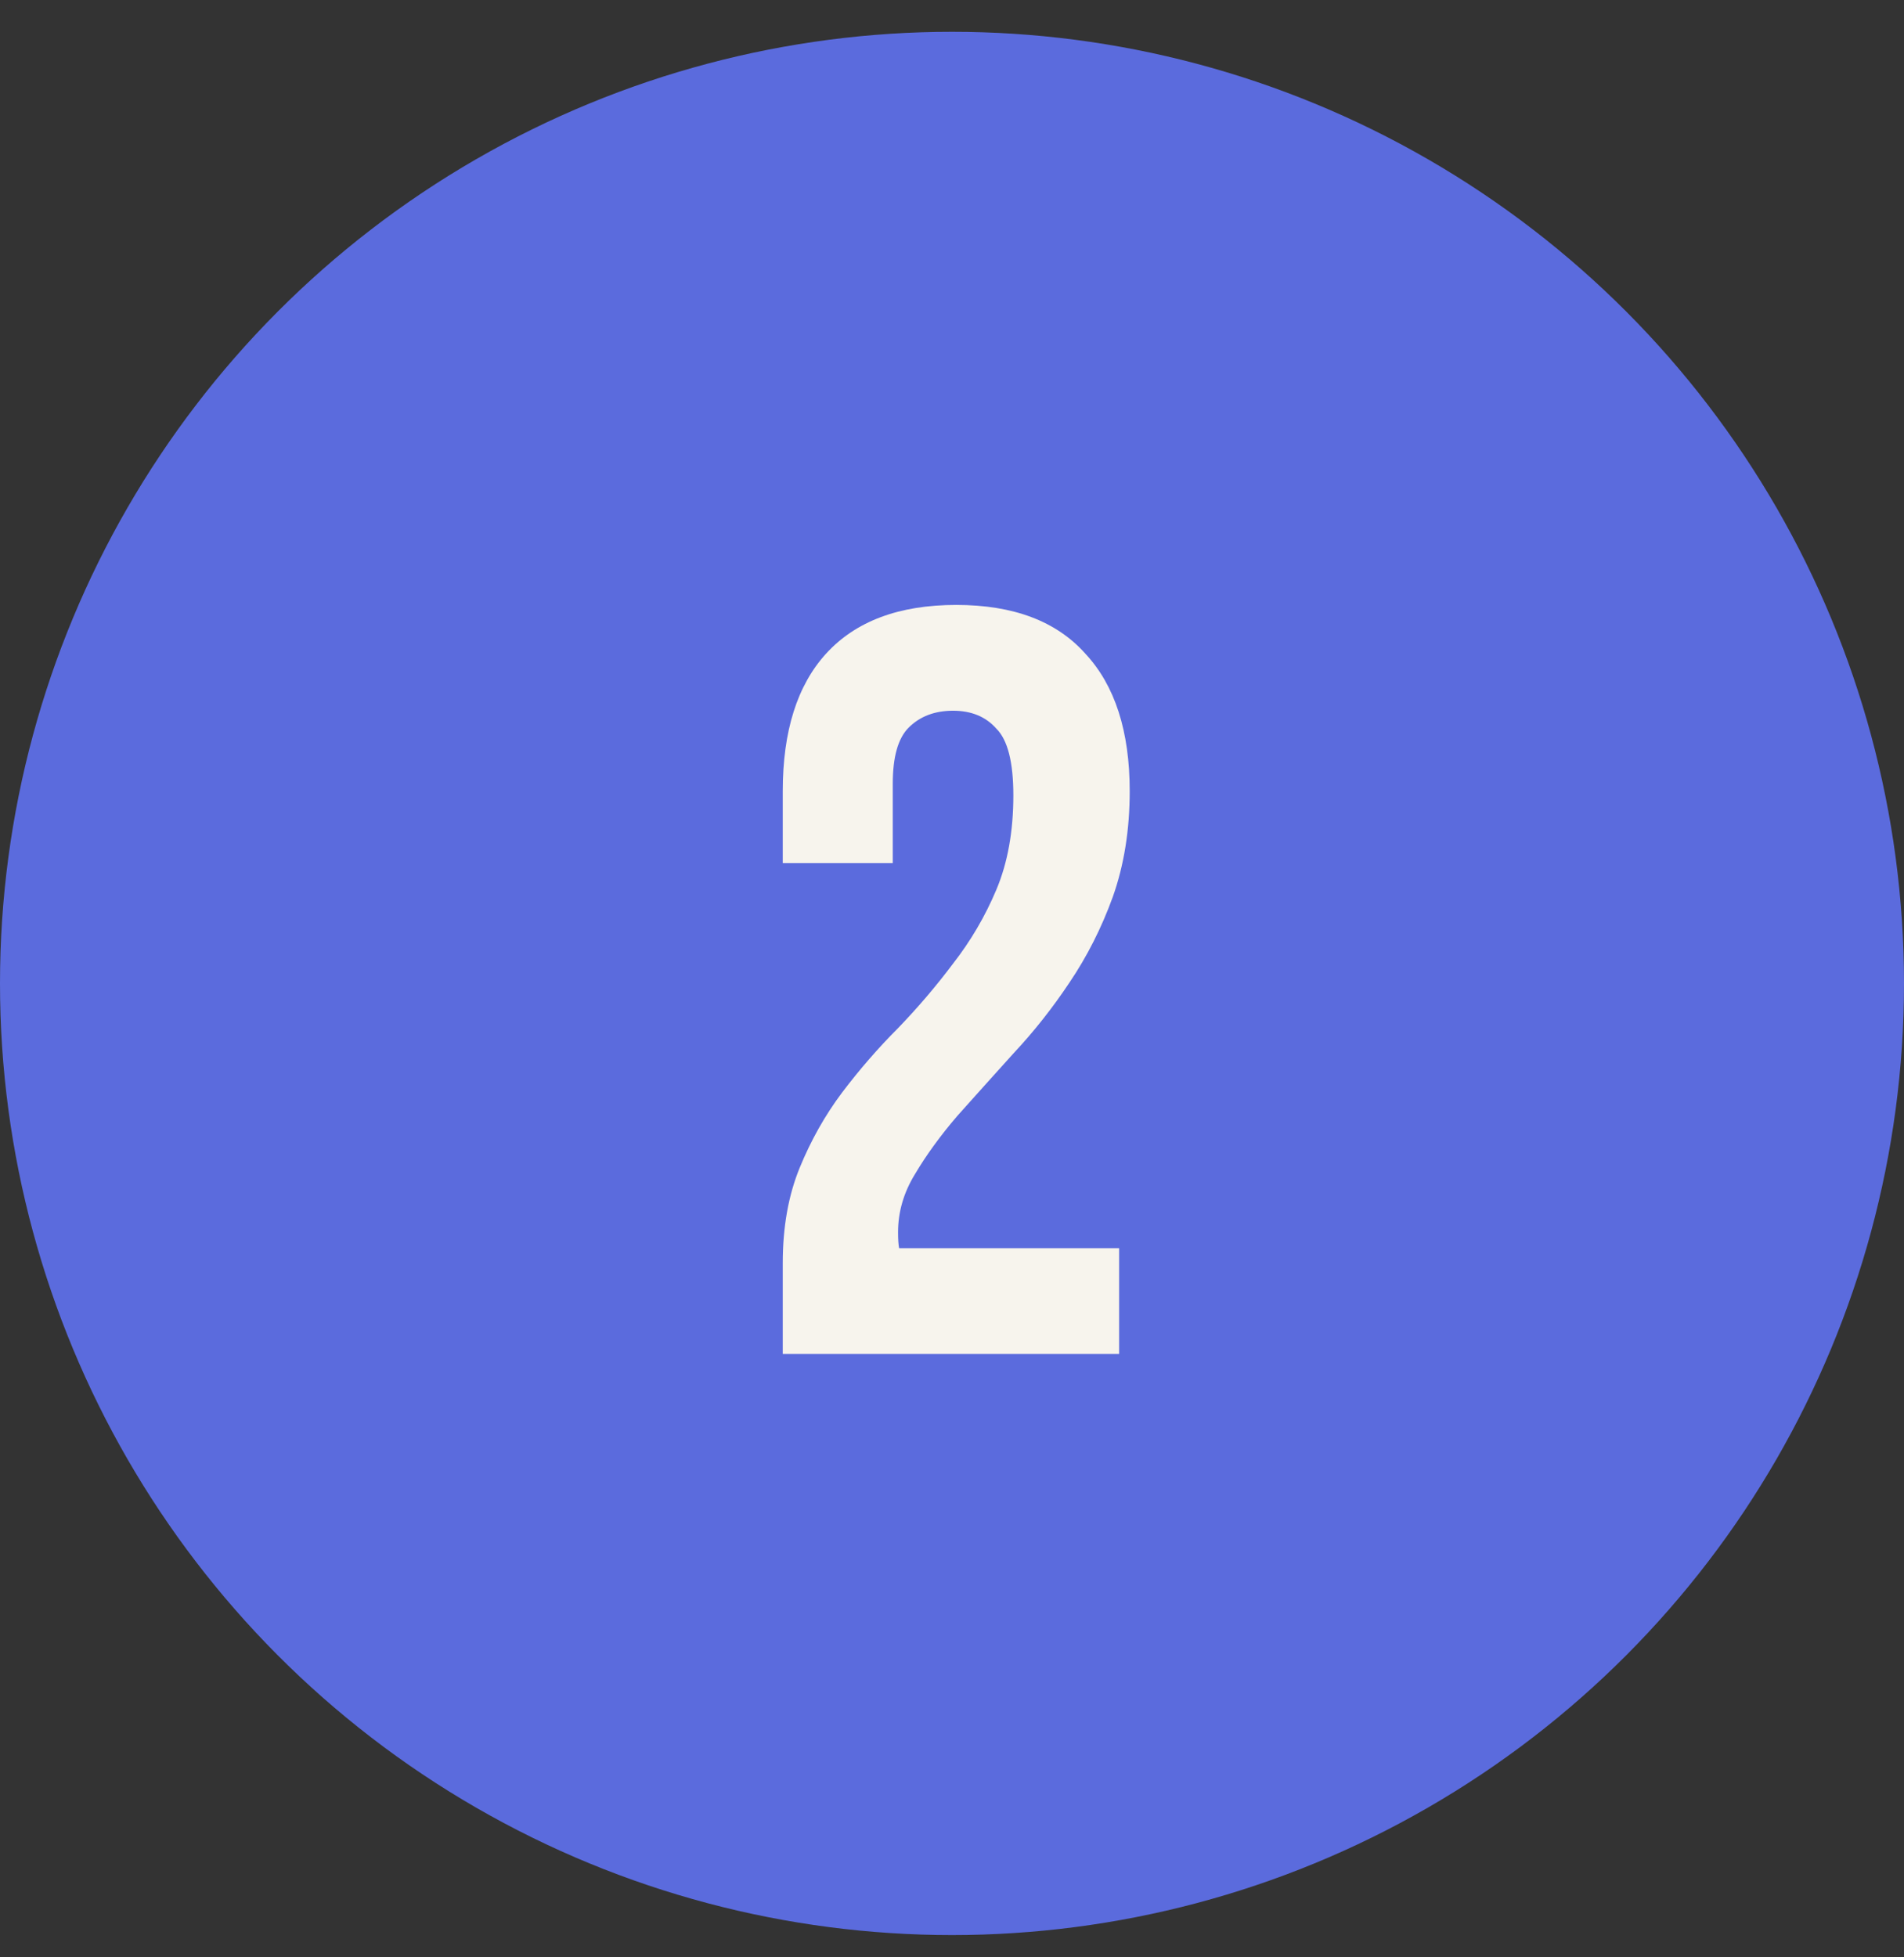
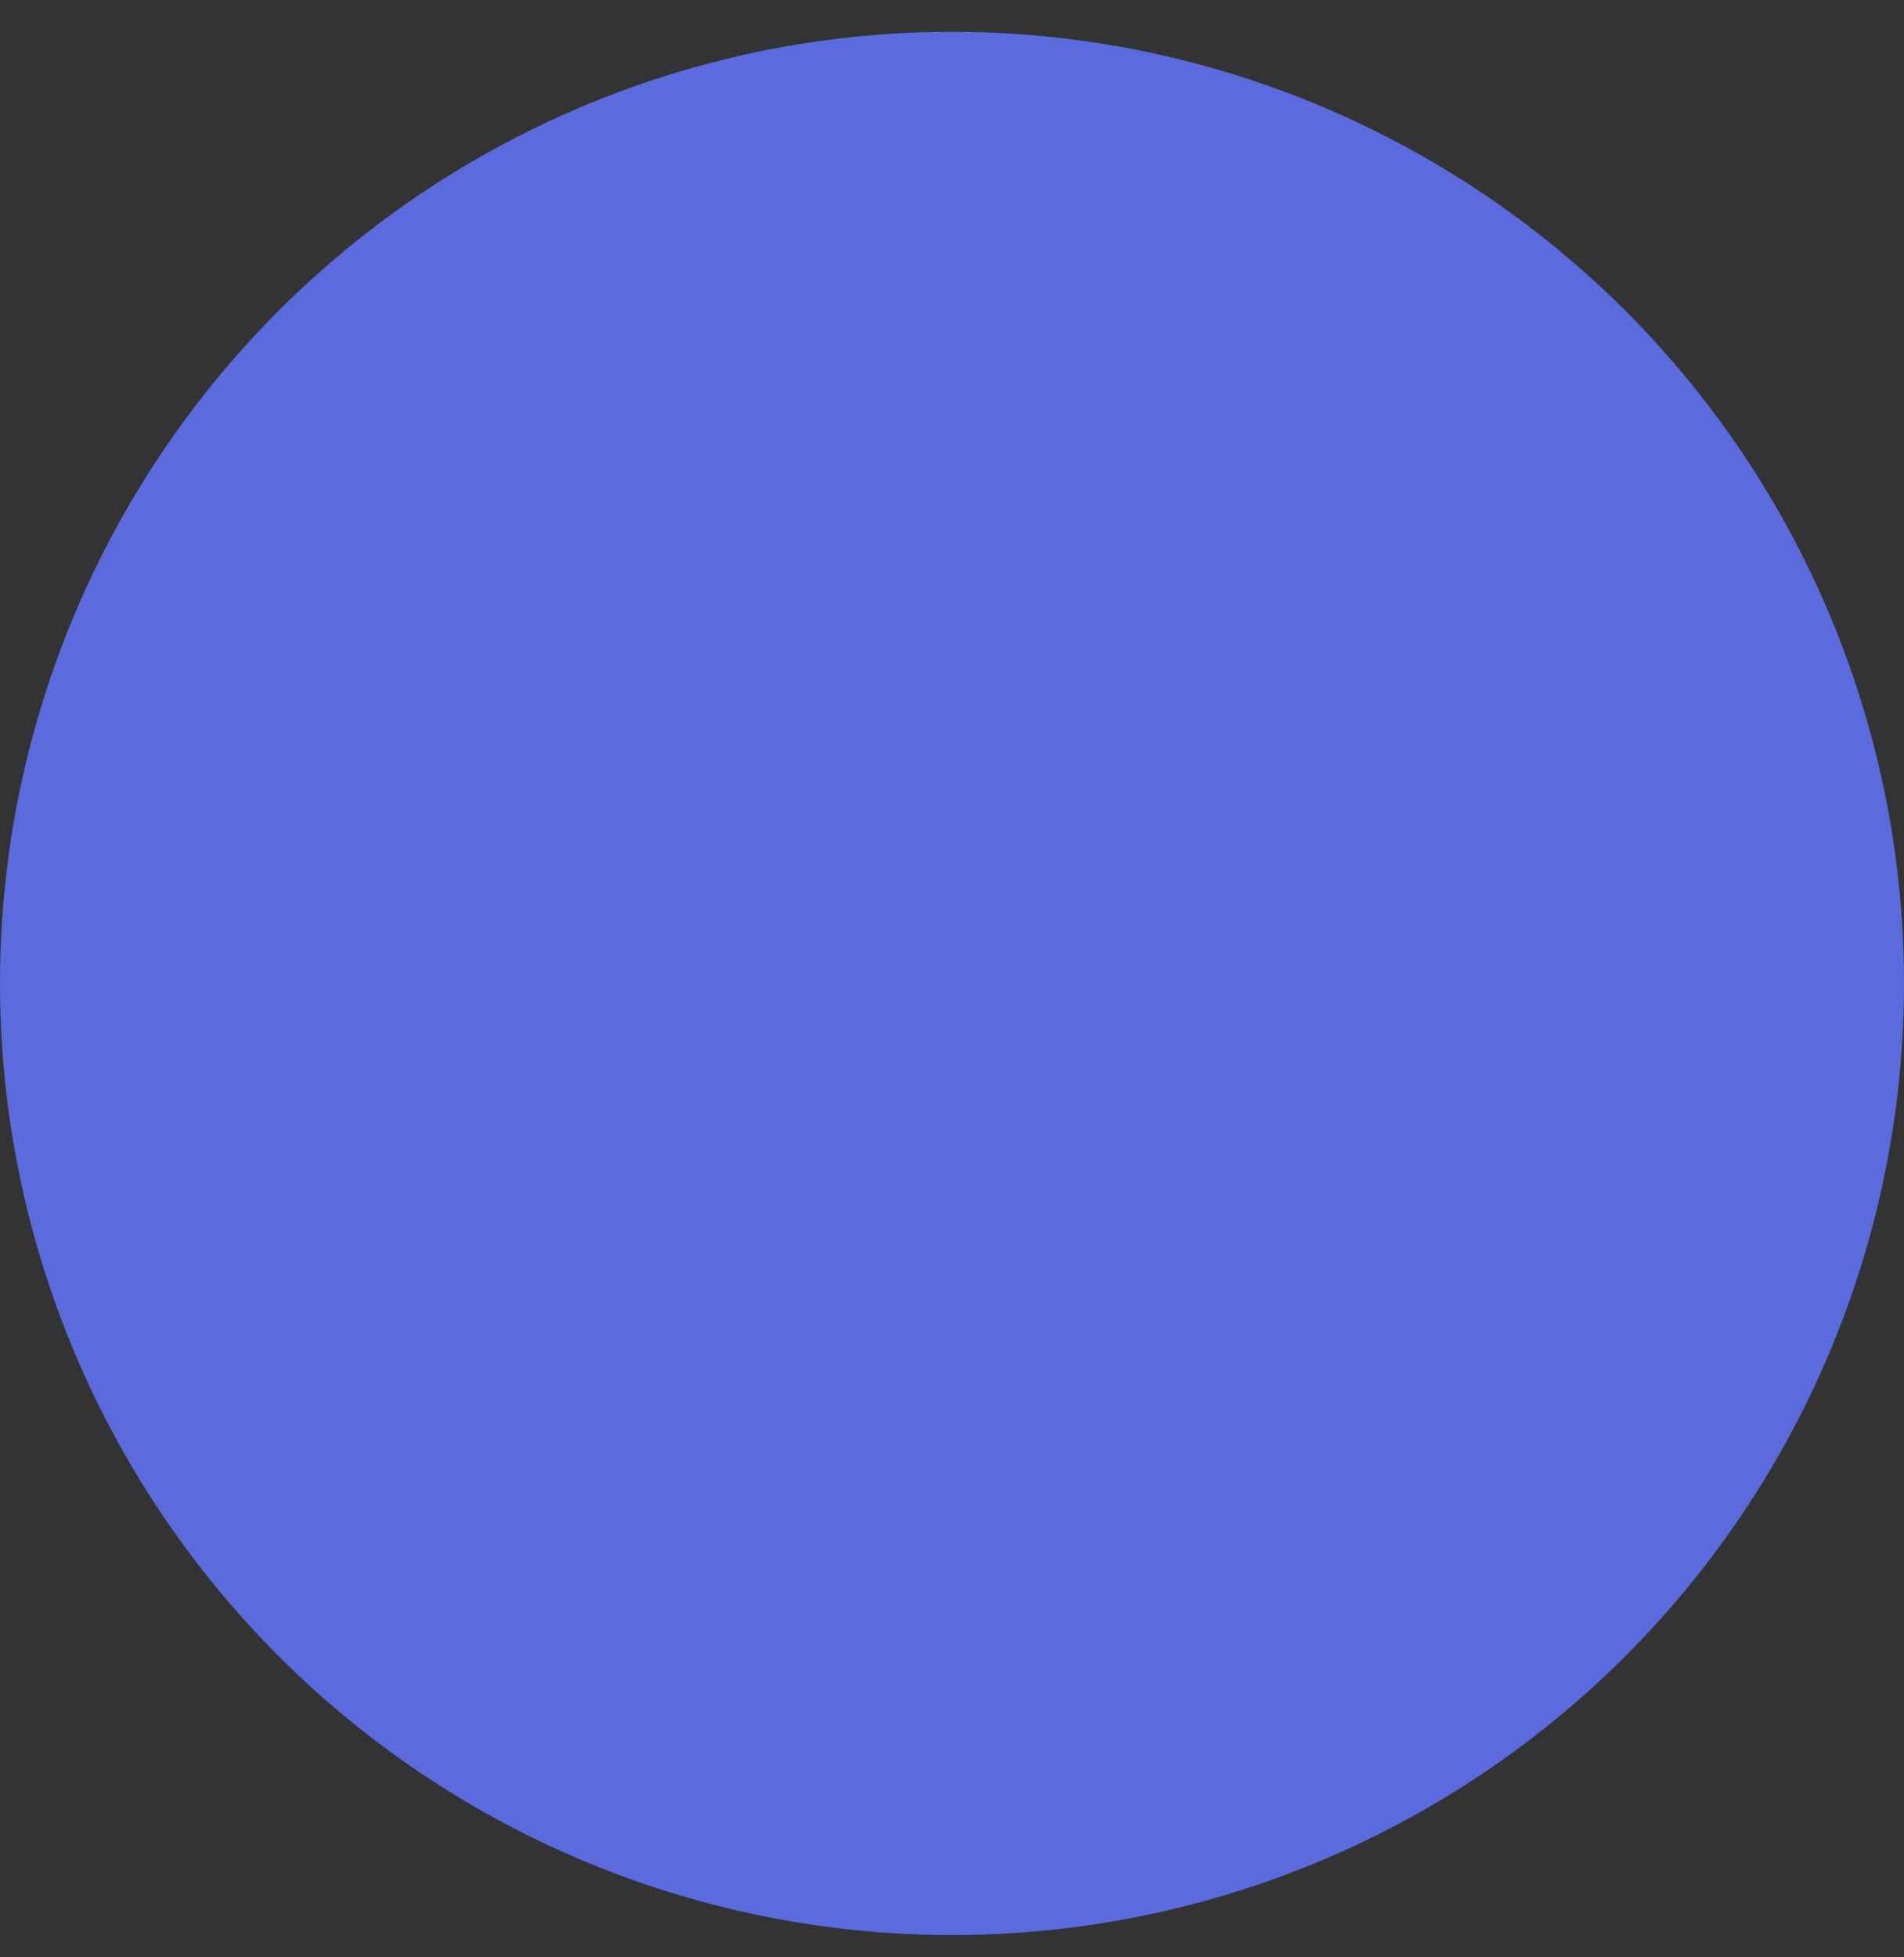
<svg xmlns="http://www.w3.org/2000/svg" width="36" height="37" viewBox="0 0 36 37" fill="none">
  <rect x="0" y="0" width="36" height="37" fill="#333333" stroke="none" />
  <ellipse cx="18" cy="18.59" rx="18" ry="17.989" fill="#5B6BDD" />
-   <path d="M19.16 15.035C19.16 14.408 19.053 13.988 18.84 13.775C18.64 13.548 18.367 13.435 18.02 13.435C17.673 13.435 17.393 13.542 17.18 13.755C16.98 13.955 16.88 14.308 16.88 14.815V16.315H14.8V14.955C14.8 13.822 15.073 12.955 15.62 12.355C16.18 11.742 17 11.435 18.08 11.435C19.16 11.435 19.973 11.742 20.52 12.355C21.08 12.955 21.36 13.822 21.36 14.955C21.36 15.688 21.253 16.355 21.04 16.955C20.827 17.542 20.553 18.082 20.22 18.575C19.9 19.055 19.547 19.502 19.16 19.915C18.787 20.328 18.433 20.722 18.1 21.095C17.78 21.468 17.513 21.835 17.3 22.195C17.087 22.542 16.98 22.908 16.98 23.295C16.98 23.428 16.987 23.528 17 23.595H21.16V25.595H14.8V23.875C14.8 23.195 14.907 22.595 15.12 22.075C15.333 21.555 15.6 21.082 15.92 20.655C16.253 20.215 16.607 19.808 16.98 19.435C17.353 19.048 17.7 18.642 18.02 18.215C18.353 17.788 18.627 17.322 18.84 16.815C19.053 16.308 19.16 15.715 19.16 15.035Z" fill="#F7F4ED" />
</svg>